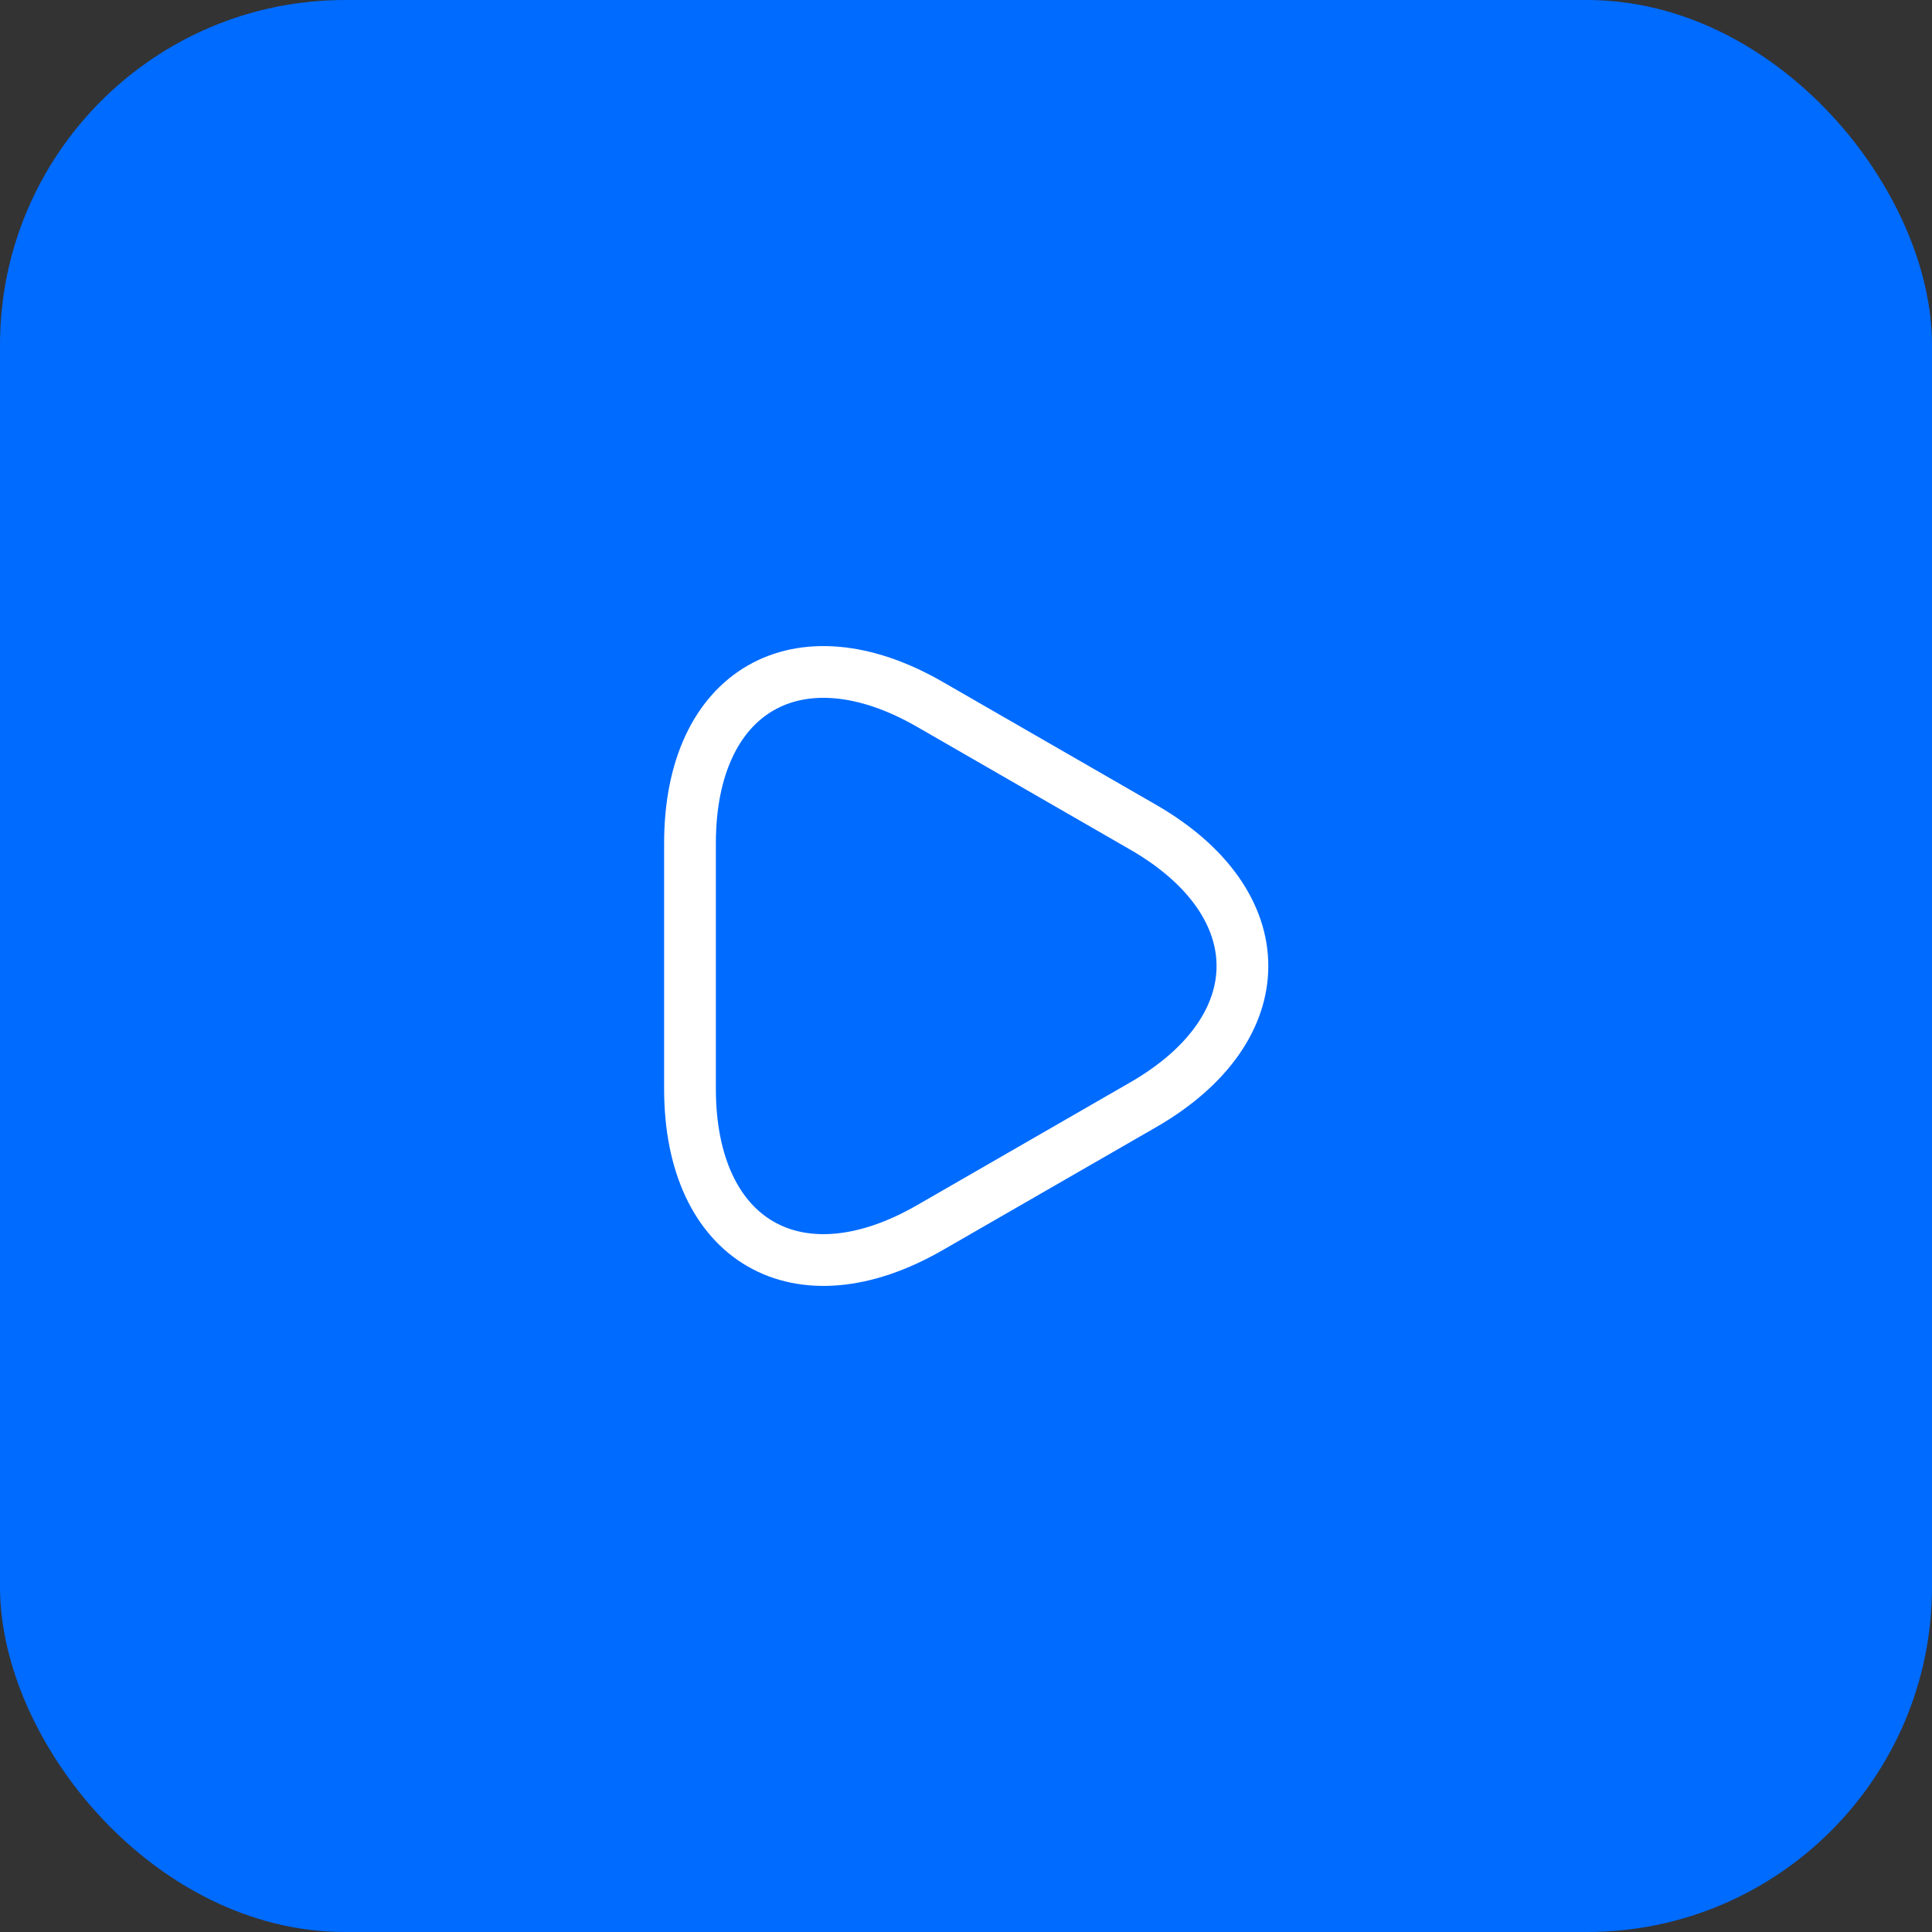
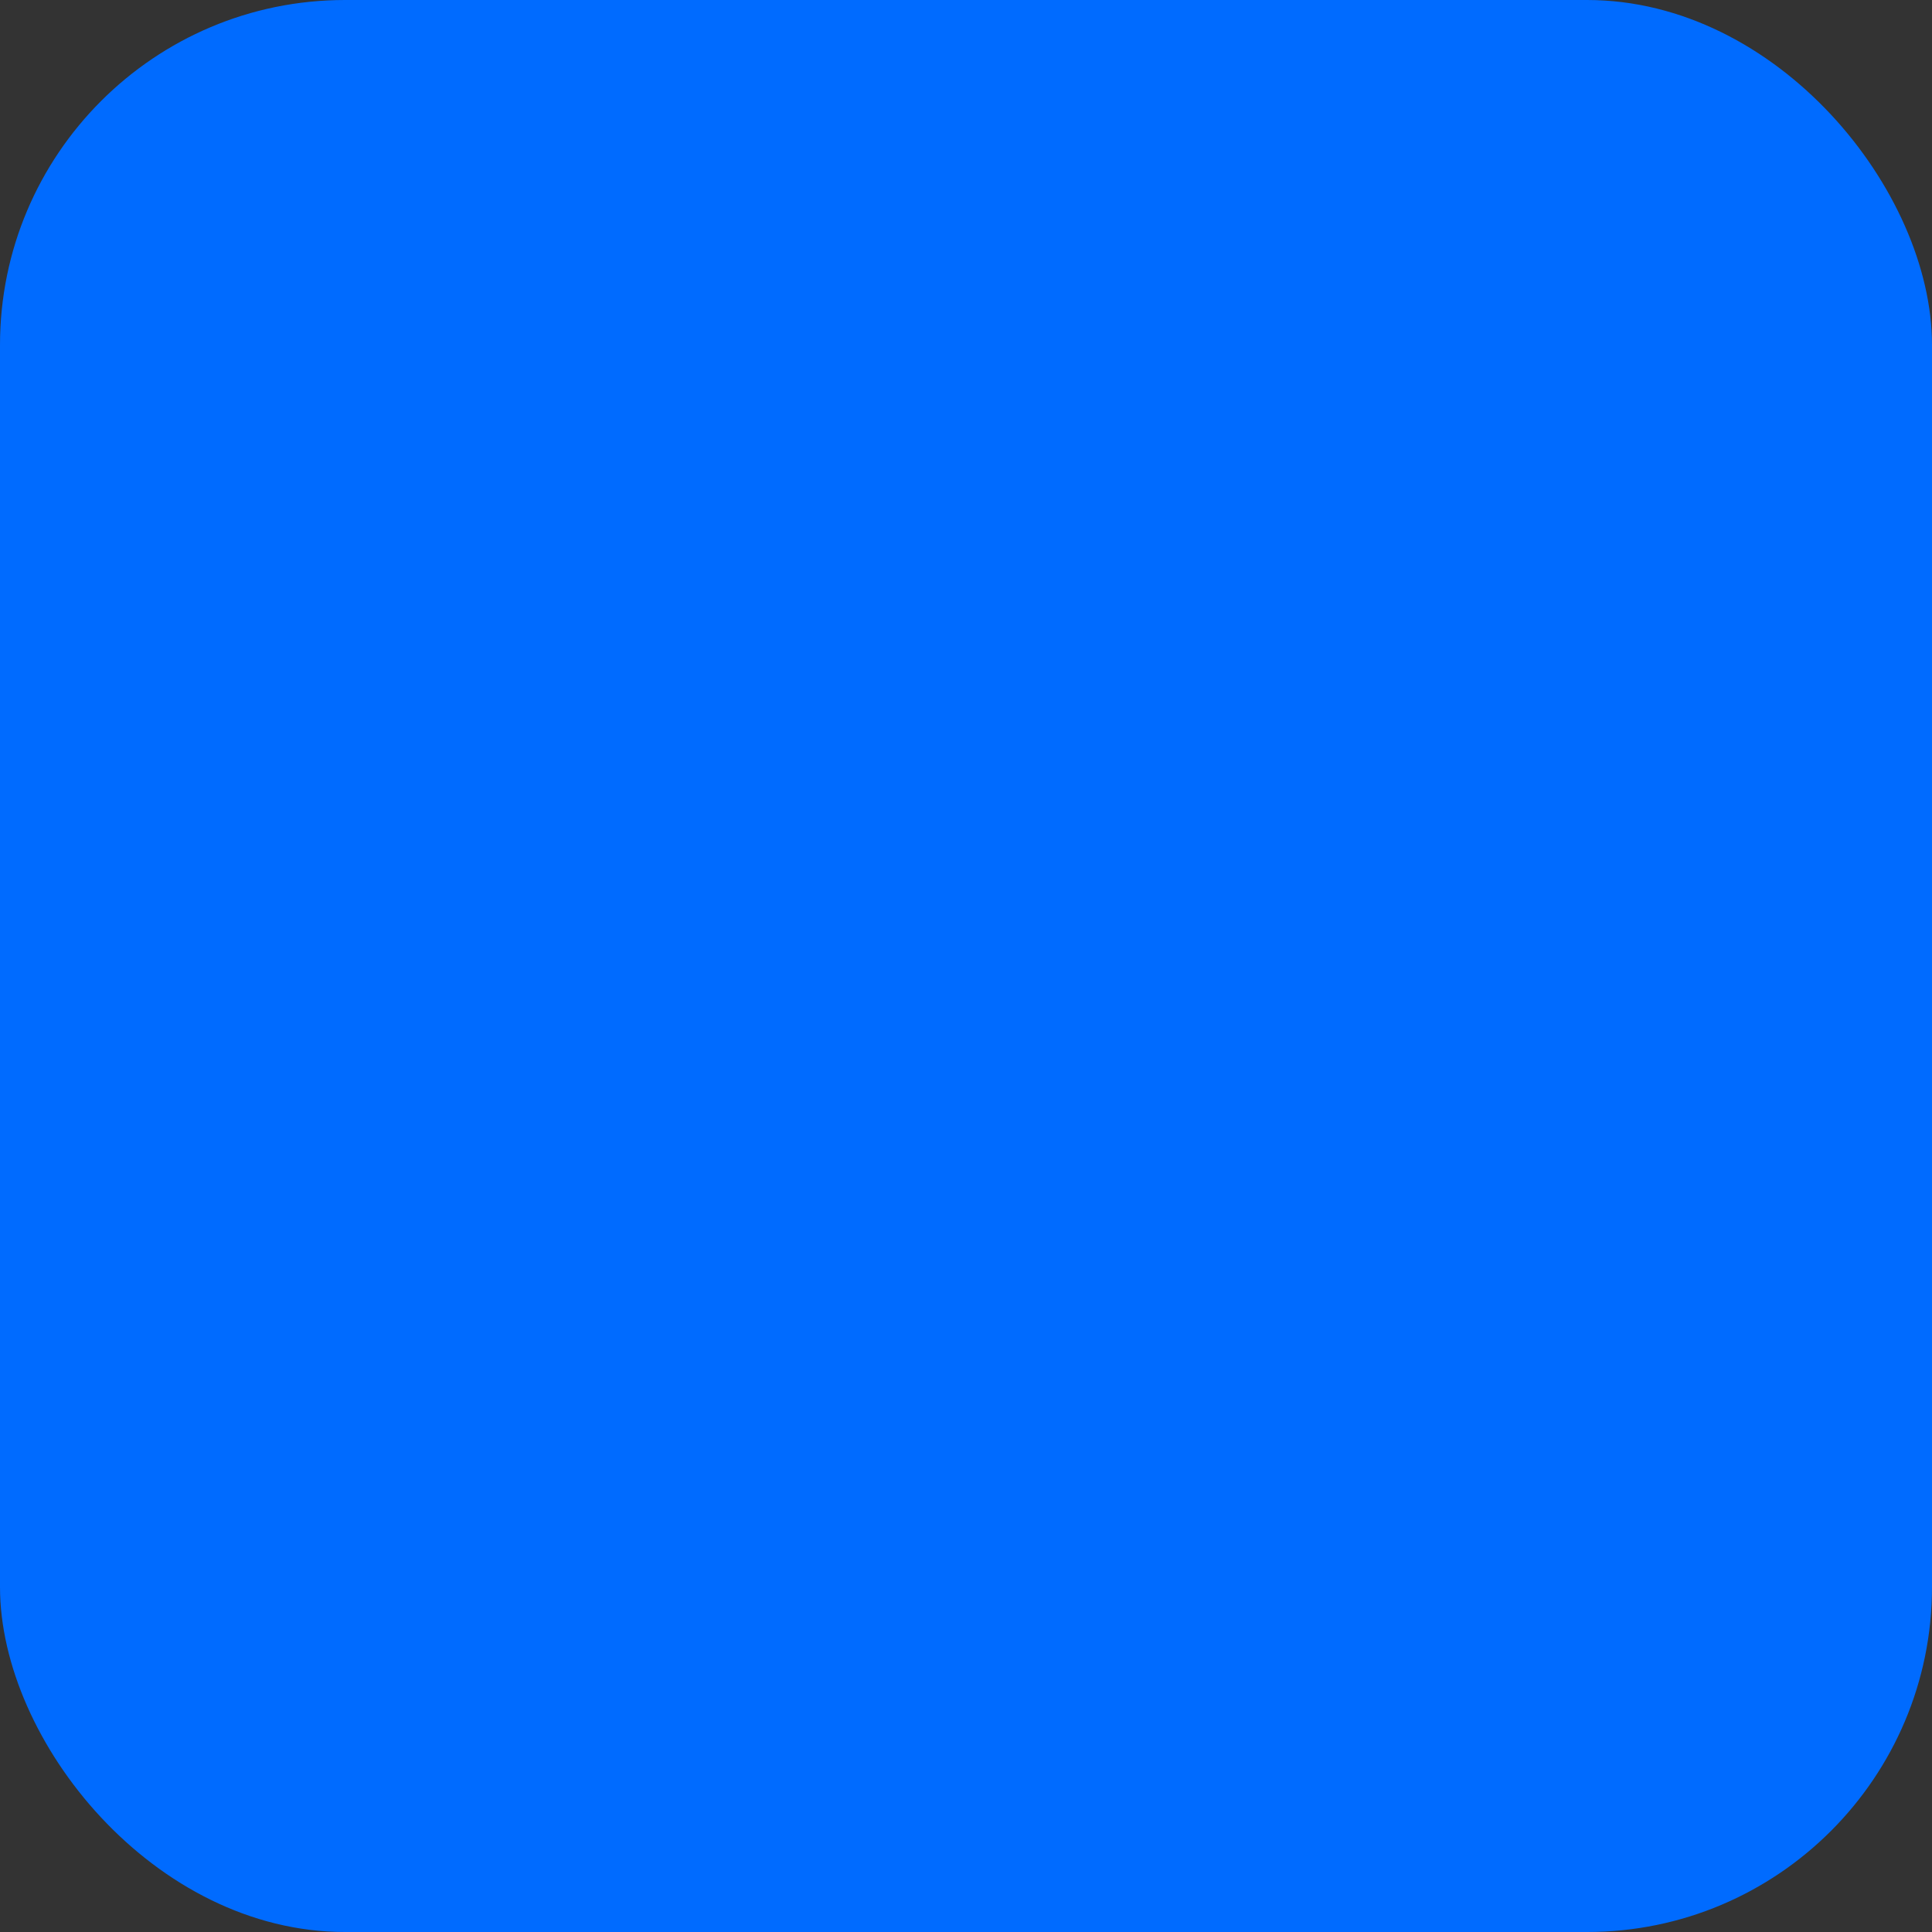
<svg xmlns="http://www.w3.org/2000/svg" width="56" height="56" viewBox="0 0 56 56" fill="none">
  <rect x="0" y="0" width="56" height="56" fill="#333333" stroke="none" />
  <rect width="56" height="56" rx="10" fill="#006BFF" />
-   <path d="M20 28V24.44C20 20.02 23.13 18.21 26.96 20.42L30.05 22.2L33.14 23.98C36.97 26.19 36.97 29.81 33.14 32.02L30.05 33.8L26.96 35.58C23.13 37.79 20 35.98 20 31.56V28Z" stroke="white" stroke-width="1.5" stroke-miterlimit="10" stroke-linecap="round" stroke-linejoin="round" />
</svg>